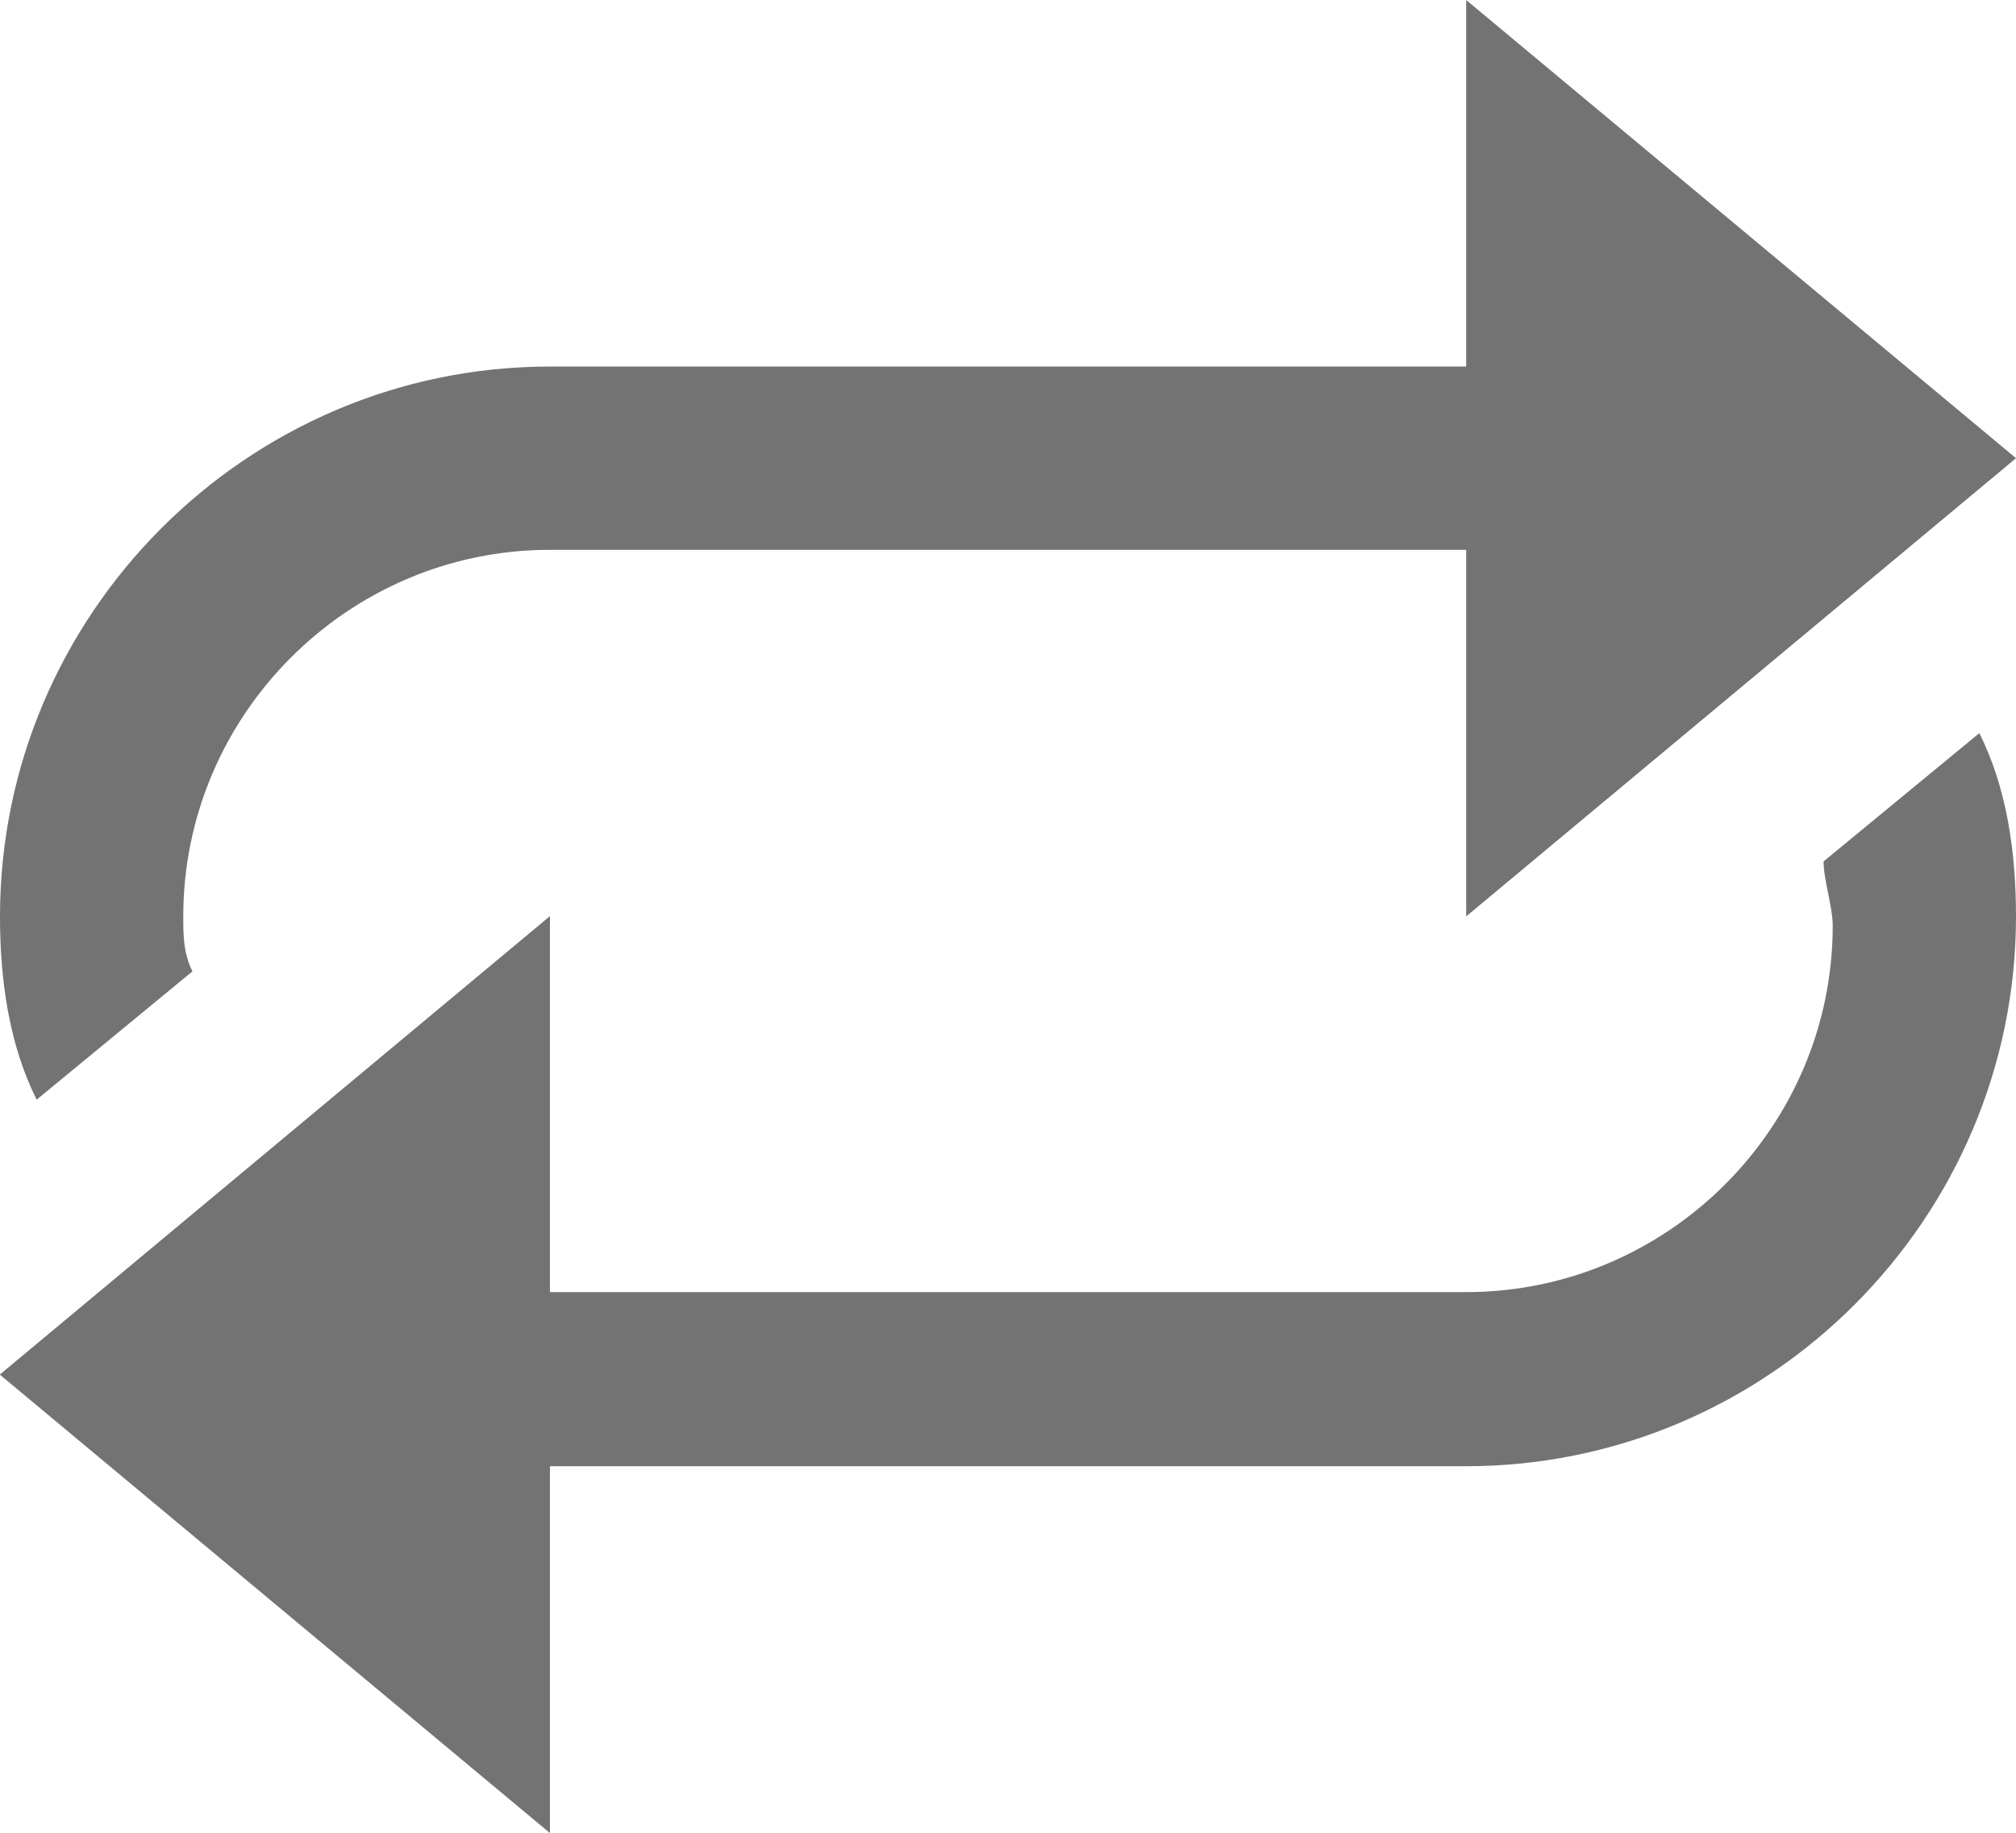
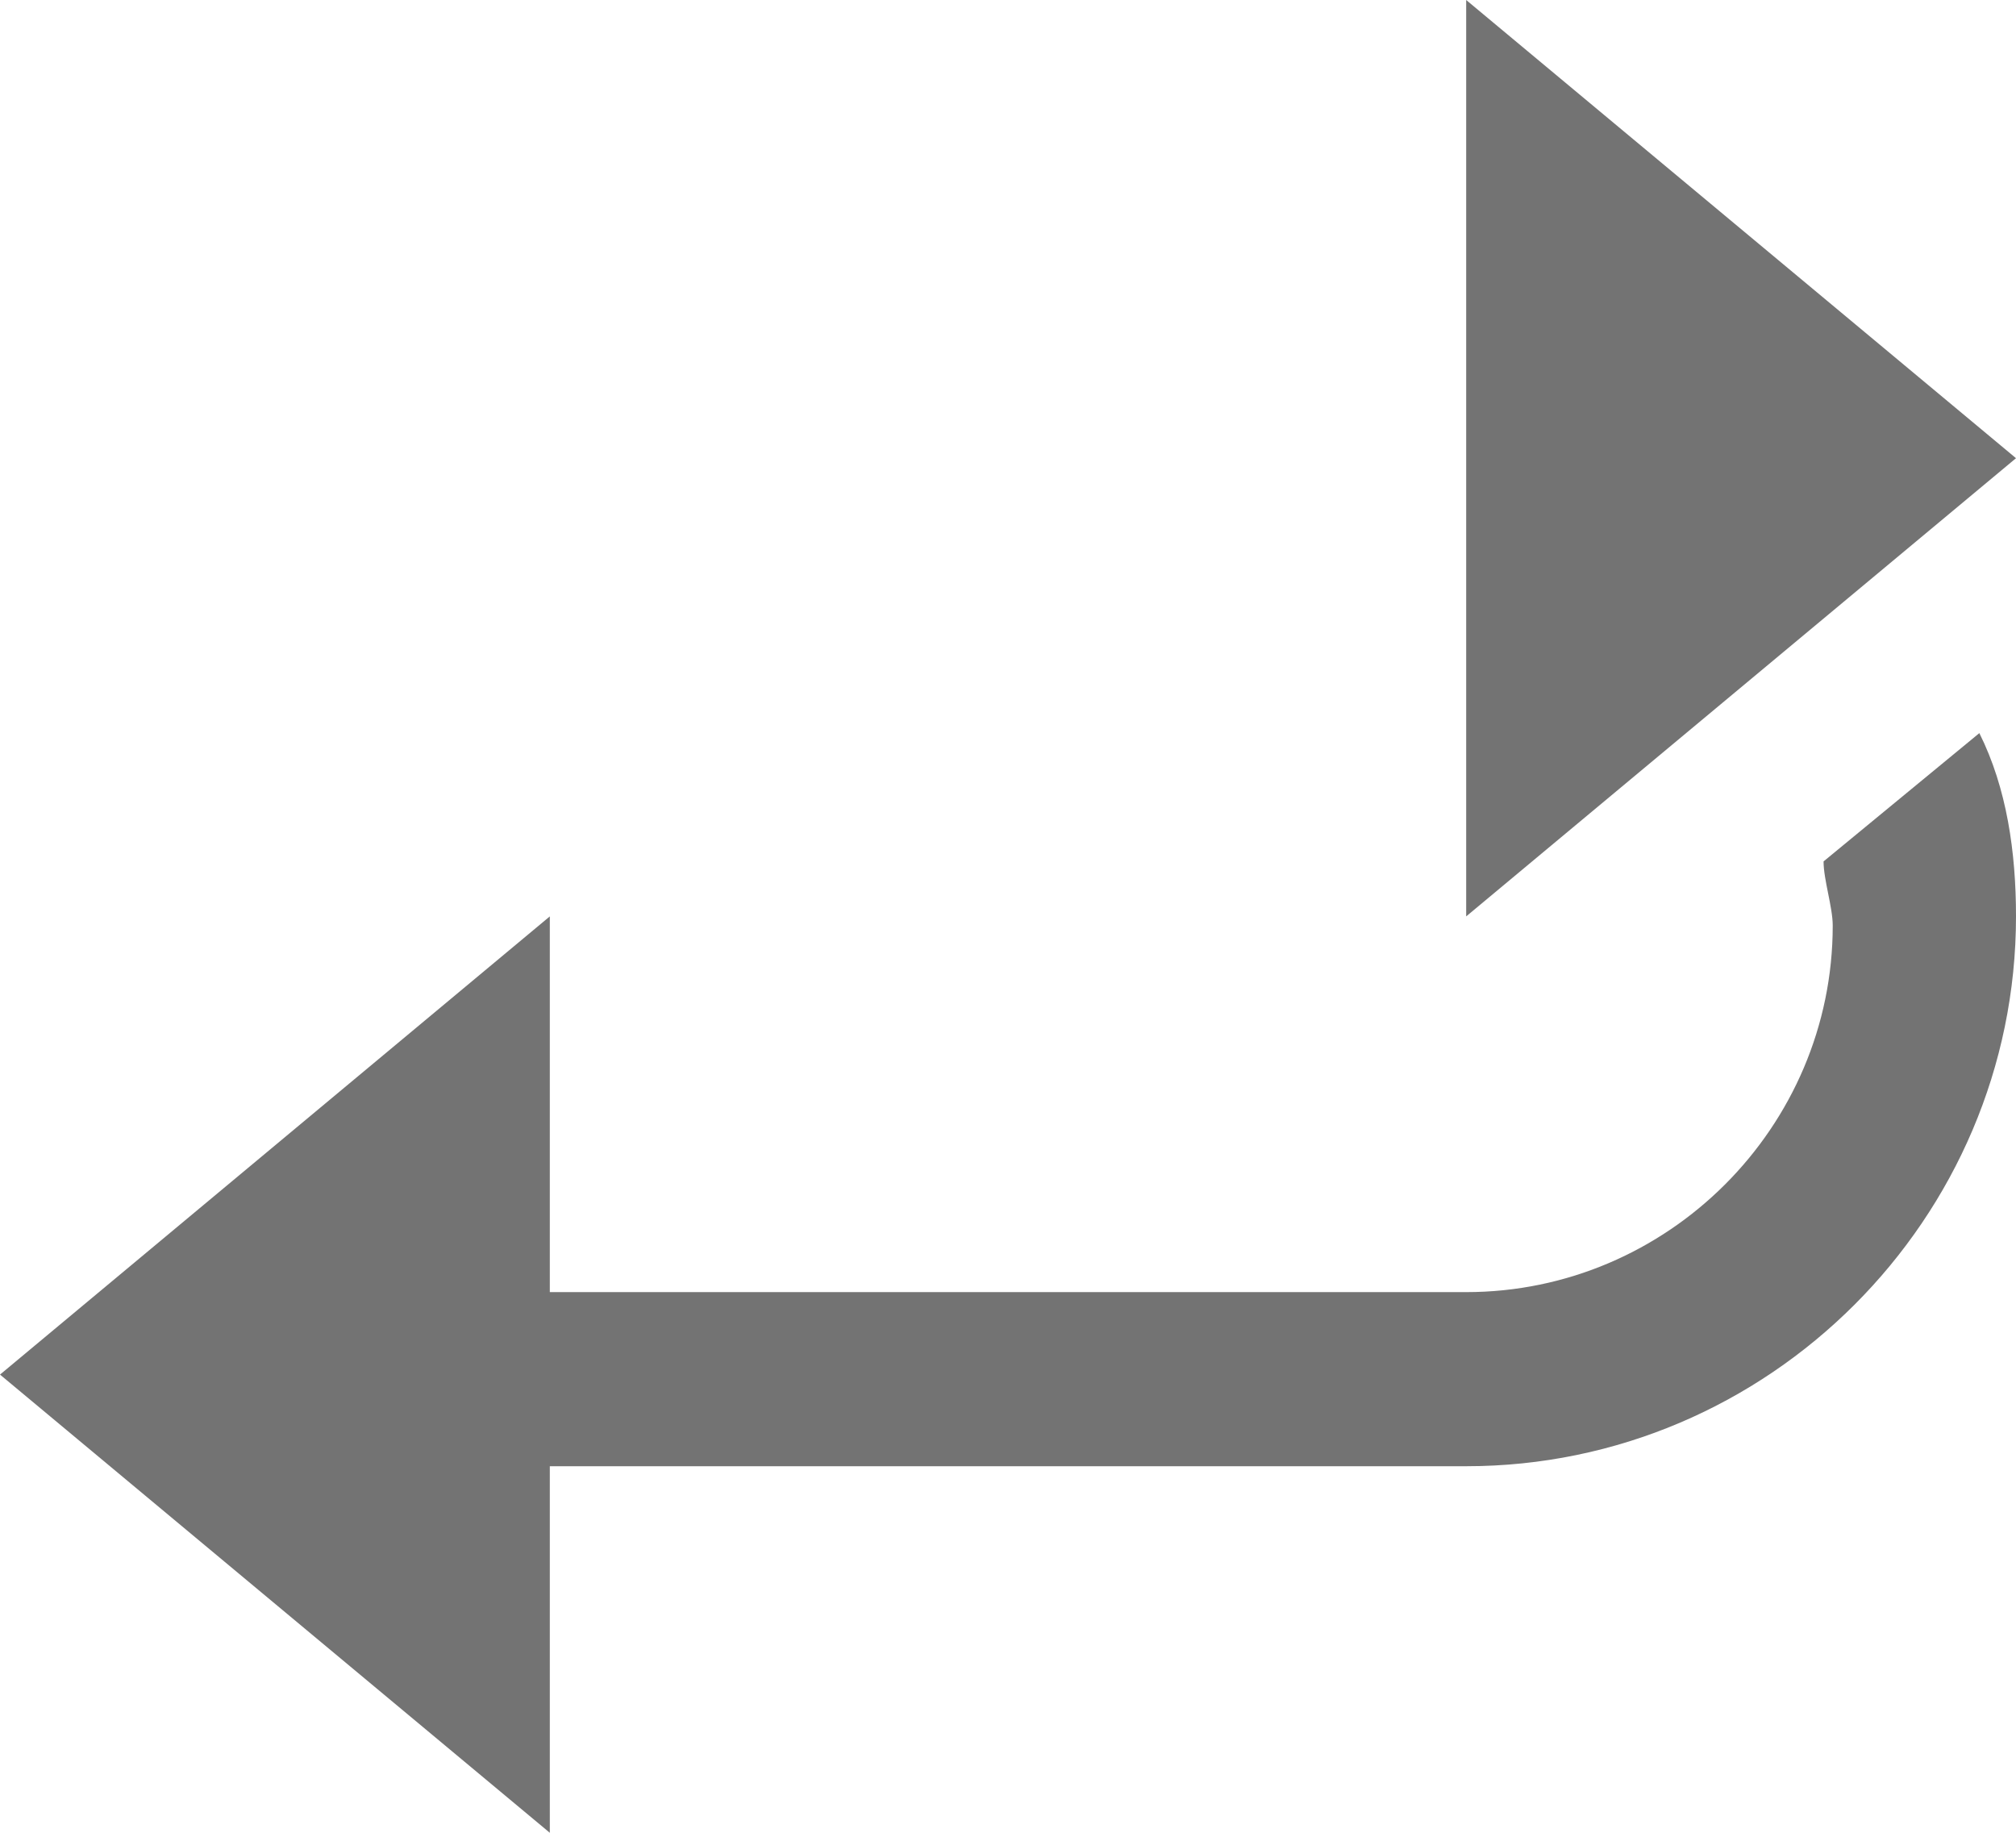
<svg xmlns="http://www.w3.org/2000/svg" fill="#737373" height="20" preserveAspectRatio="xMidYMid meet" version="1" viewBox="1.0 2.0 22.0 20.0" width="22" zoomAndPan="magnify">
  <g id="change1_1">
    <path d="M17 12L17 2 23 7z" fill="inherit" />
  </g>
  <g id="change1_2">
-     <path d="M20,6.8C19.1,6.3,18.1,6,17,6H7c-3.3,0-6,2.7-6,6c0,0.7,0.1,1.4,0.4,2l1.7-1.4C3,12.4,3,12.2,3,12 c0-2.2,1.8-4,4-4H17c0.6,0,1.2,0.2,1.8,0.4C20.1,9.1,21.8,7.8,20,6.8z" fill="inherit" />
-   </g>
+     </g>
  <g id="change1_3">
    <path d="M7 12L7 22 1 17z" fill="inherit" />
  </g>
  <g id="change1_4">
    <path d="M4,17.2C4.9,17.7,5.9,18,7,18H17c3.3,0,6-2.7,6-6c0-0.7-0.1-1.4-0.4-2l-1.7,1.4 c0,0.2,0.1,0.5,0.1,0.7c0,2.2-1.8,4-4,4H7c-0.6,0-1.2-0.2-1.8-0.4C3.9,14.9,2.2,16.2,4,17.2z" fill="inherit" />
  </g>
  <g id="change1_5">
-     <path d="M7 12L7 22 1 17z" fill="inherit" />
-   </g>
+     </g>
</svg>